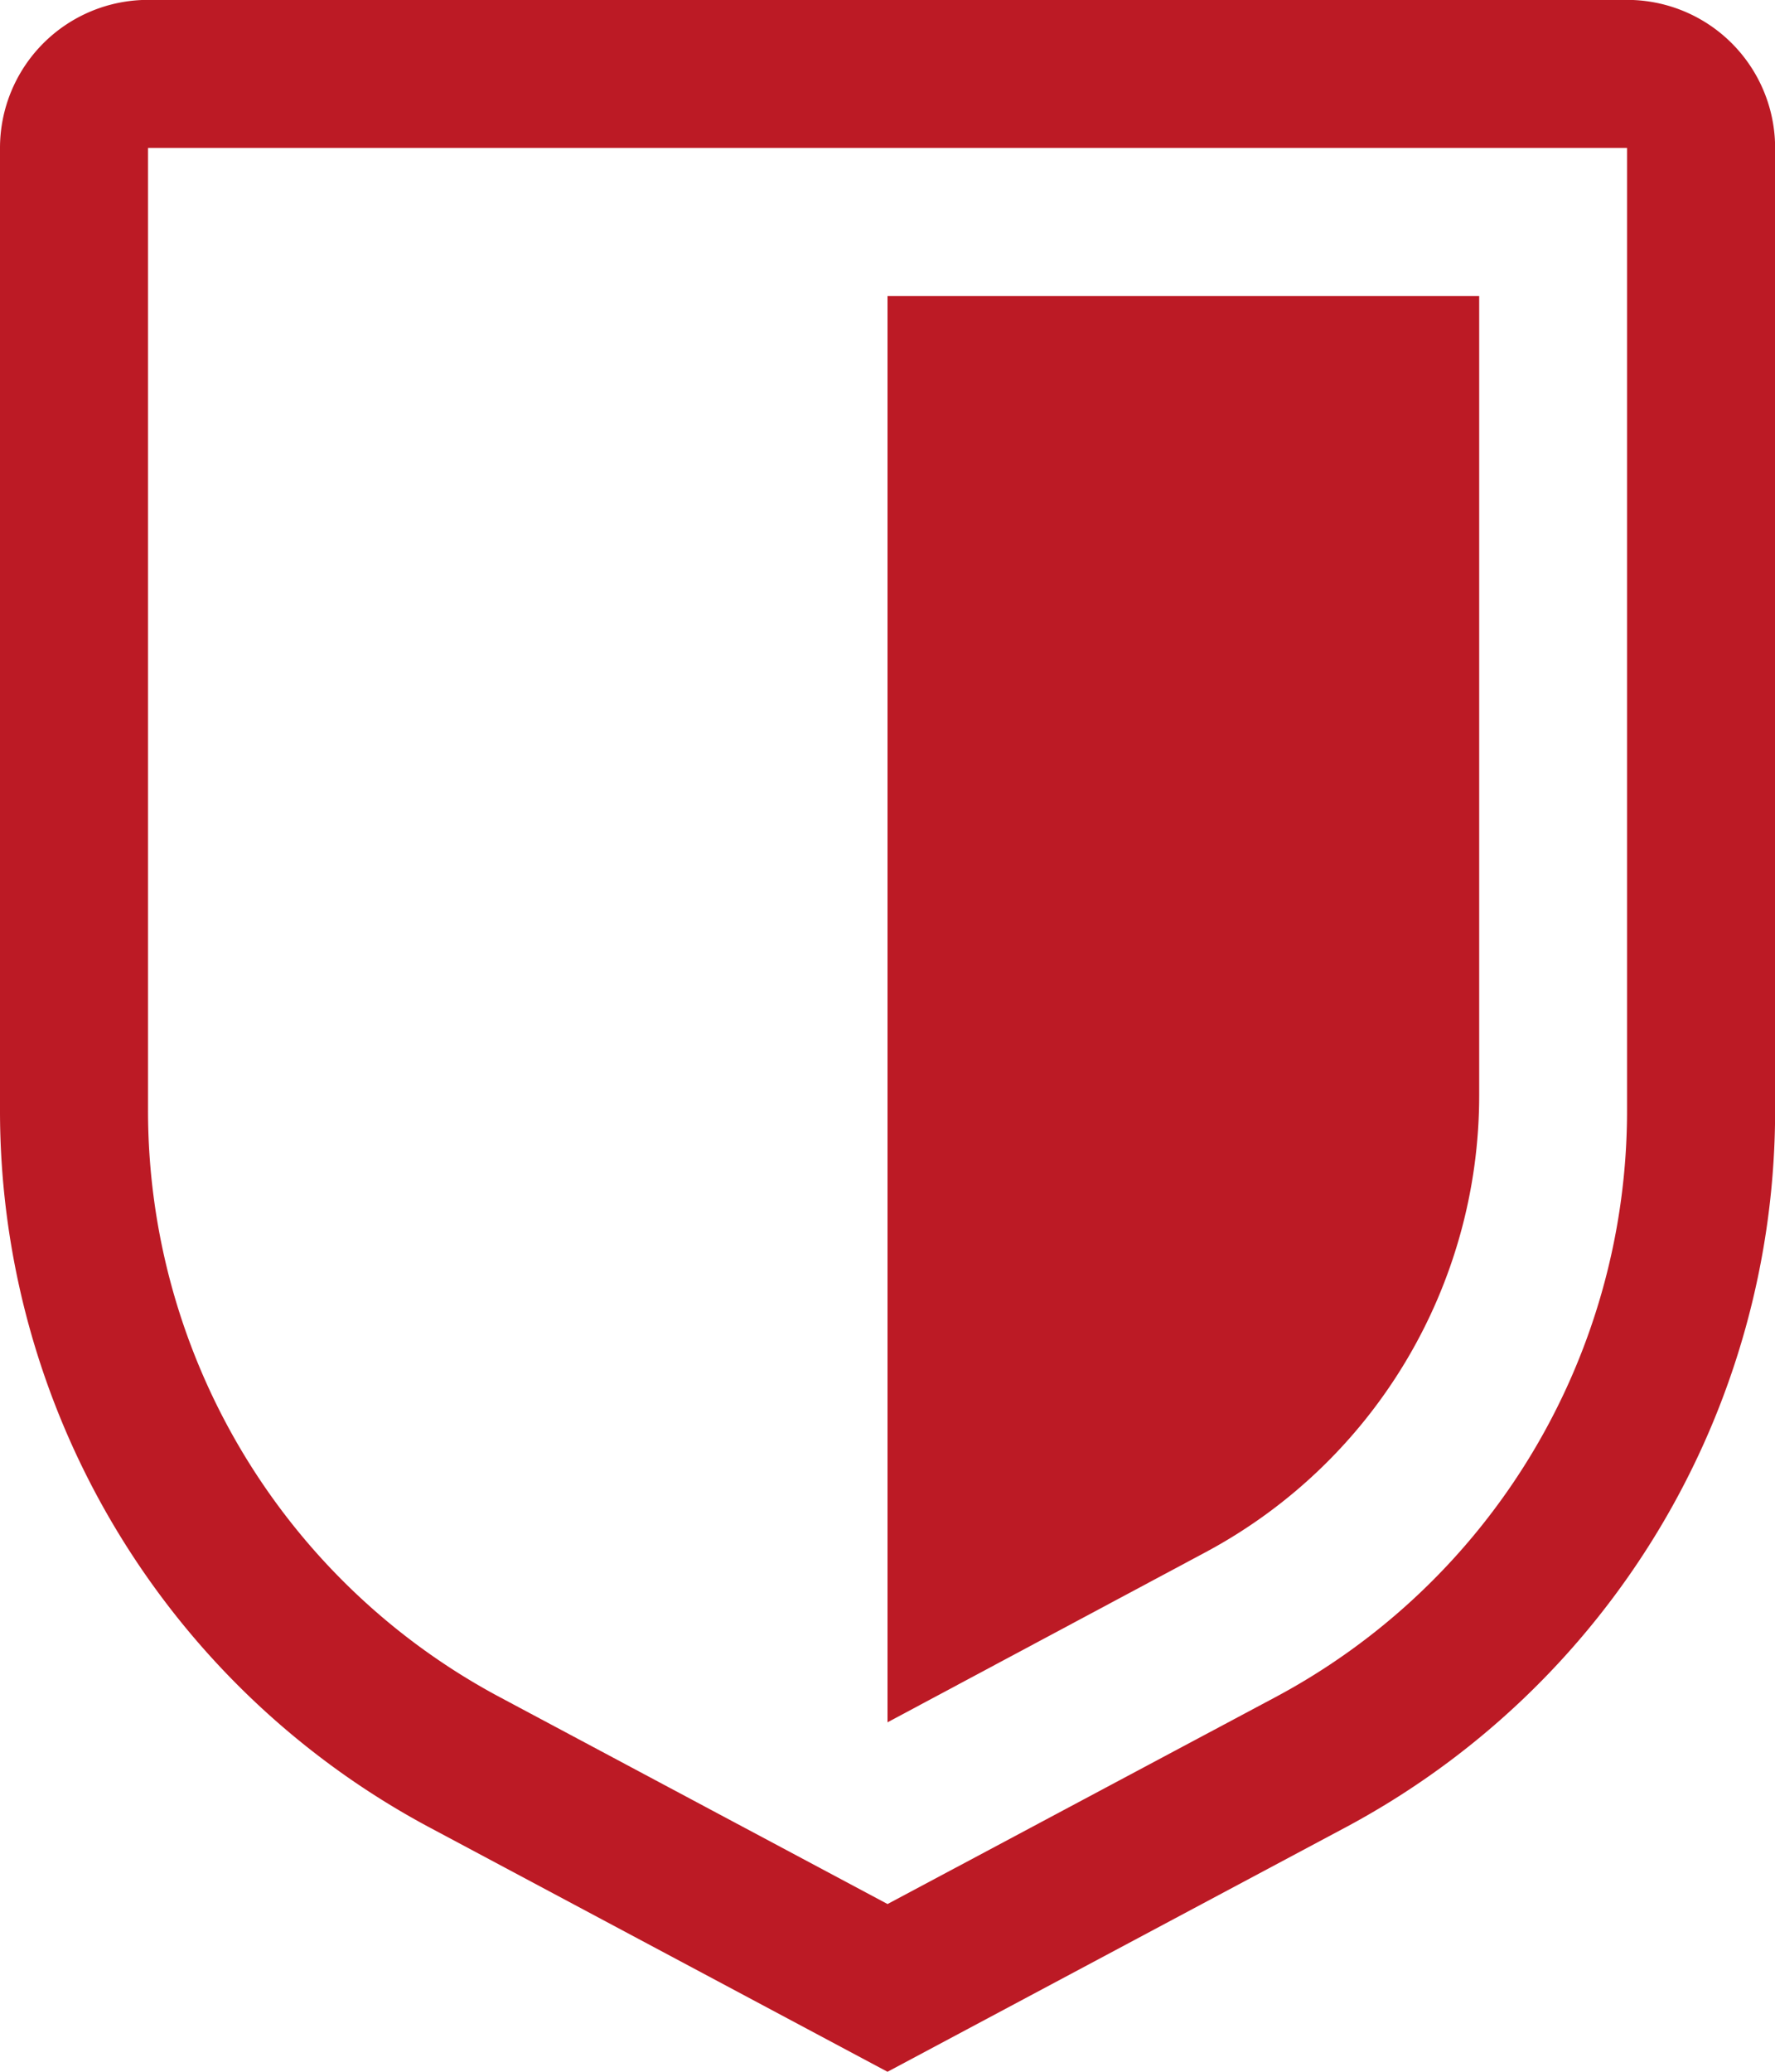
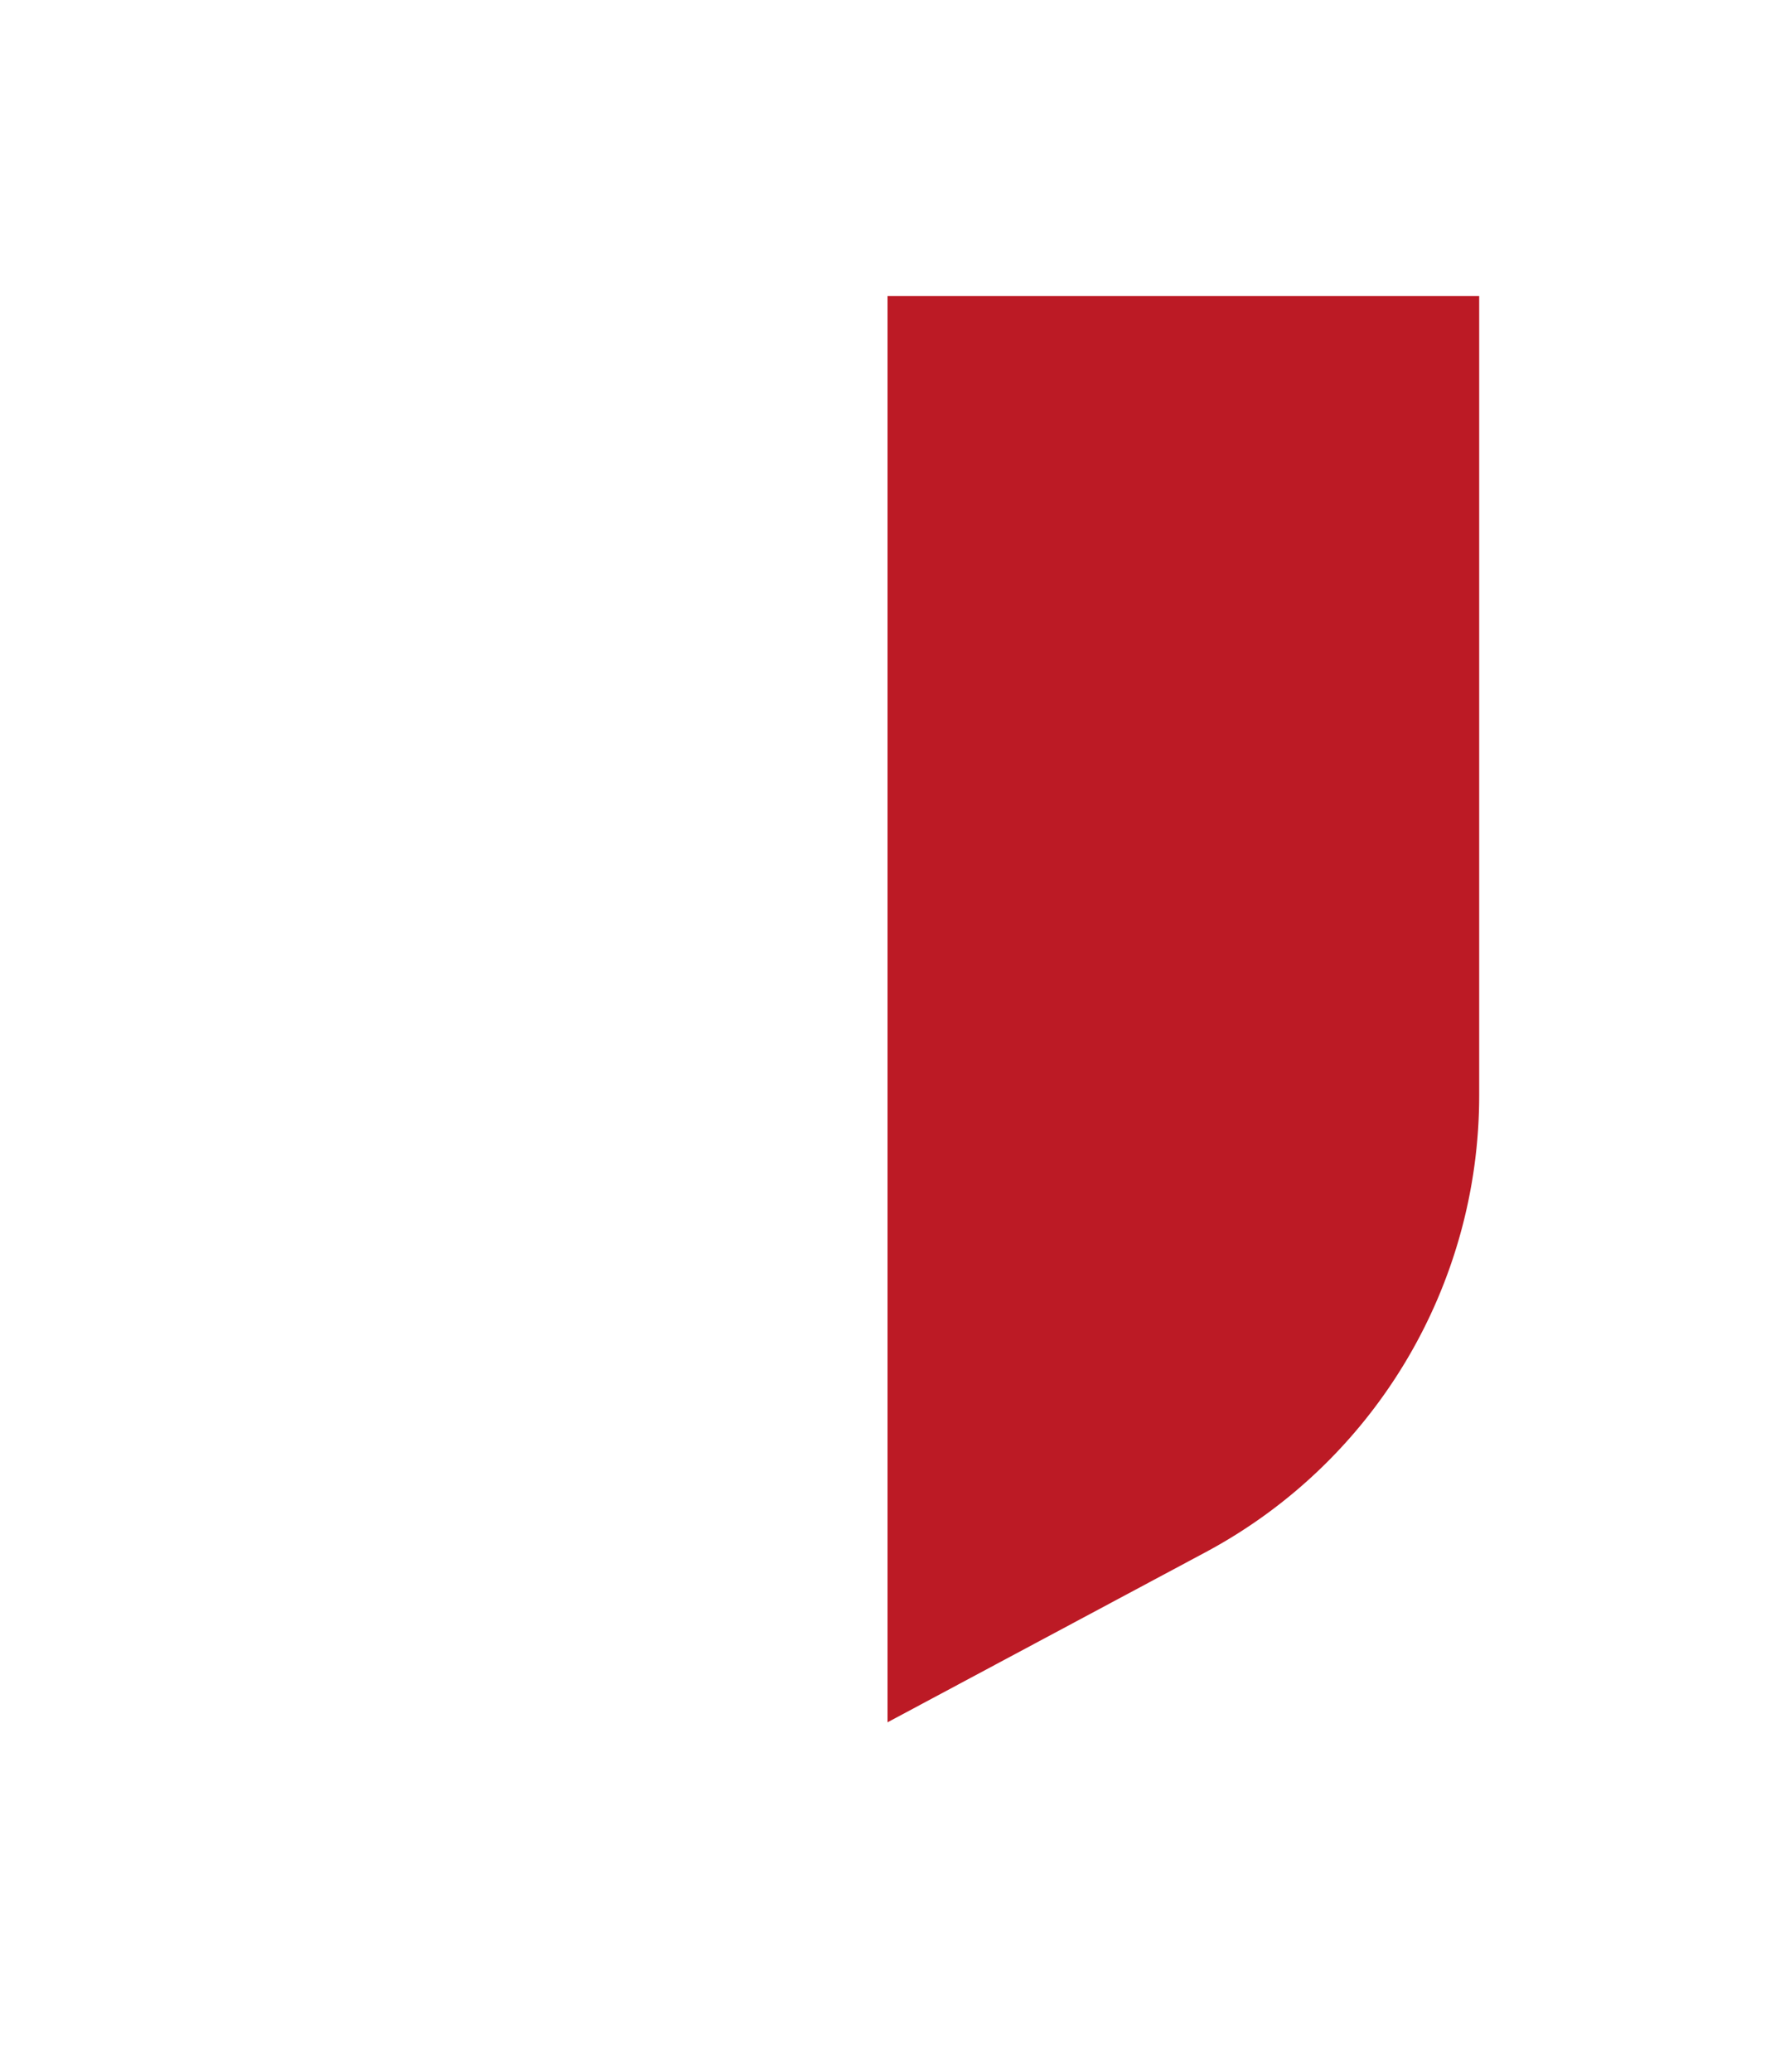
<svg xmlns="http://www.w3.org/2000/svg" height="88.136" viewBox="0 0 75.545 88.136" width="75.545">
  <g fill="#bc1a25">
-     <path d="m42.273 90.386-19.441-10.367a34.569 34.569 0 0 1 -18.332-30.553v-40.921a6.3 6.3 0 0 1 6.3-6.3h62.95a6.3 6.3 0 0 1 6.3 6.3v40.92a34.569 34.569 0 0 1 -18.337 30.554zm-31.473-81.841v40.92a28.282 28.282 0 0 0 15 25l16.474 8.786 16.474-8.783a28.282 28.282 0 0 0 15-25v-40.923z" transform="translate(-4.5 -2.25)" />
    <path d="m18 67.429v-60.679h25.182v34.012a22.034 22.034 0 0 1 -11.648 19.432z" transform="translate(19.773 5.841)" />
  </g>
</svg>